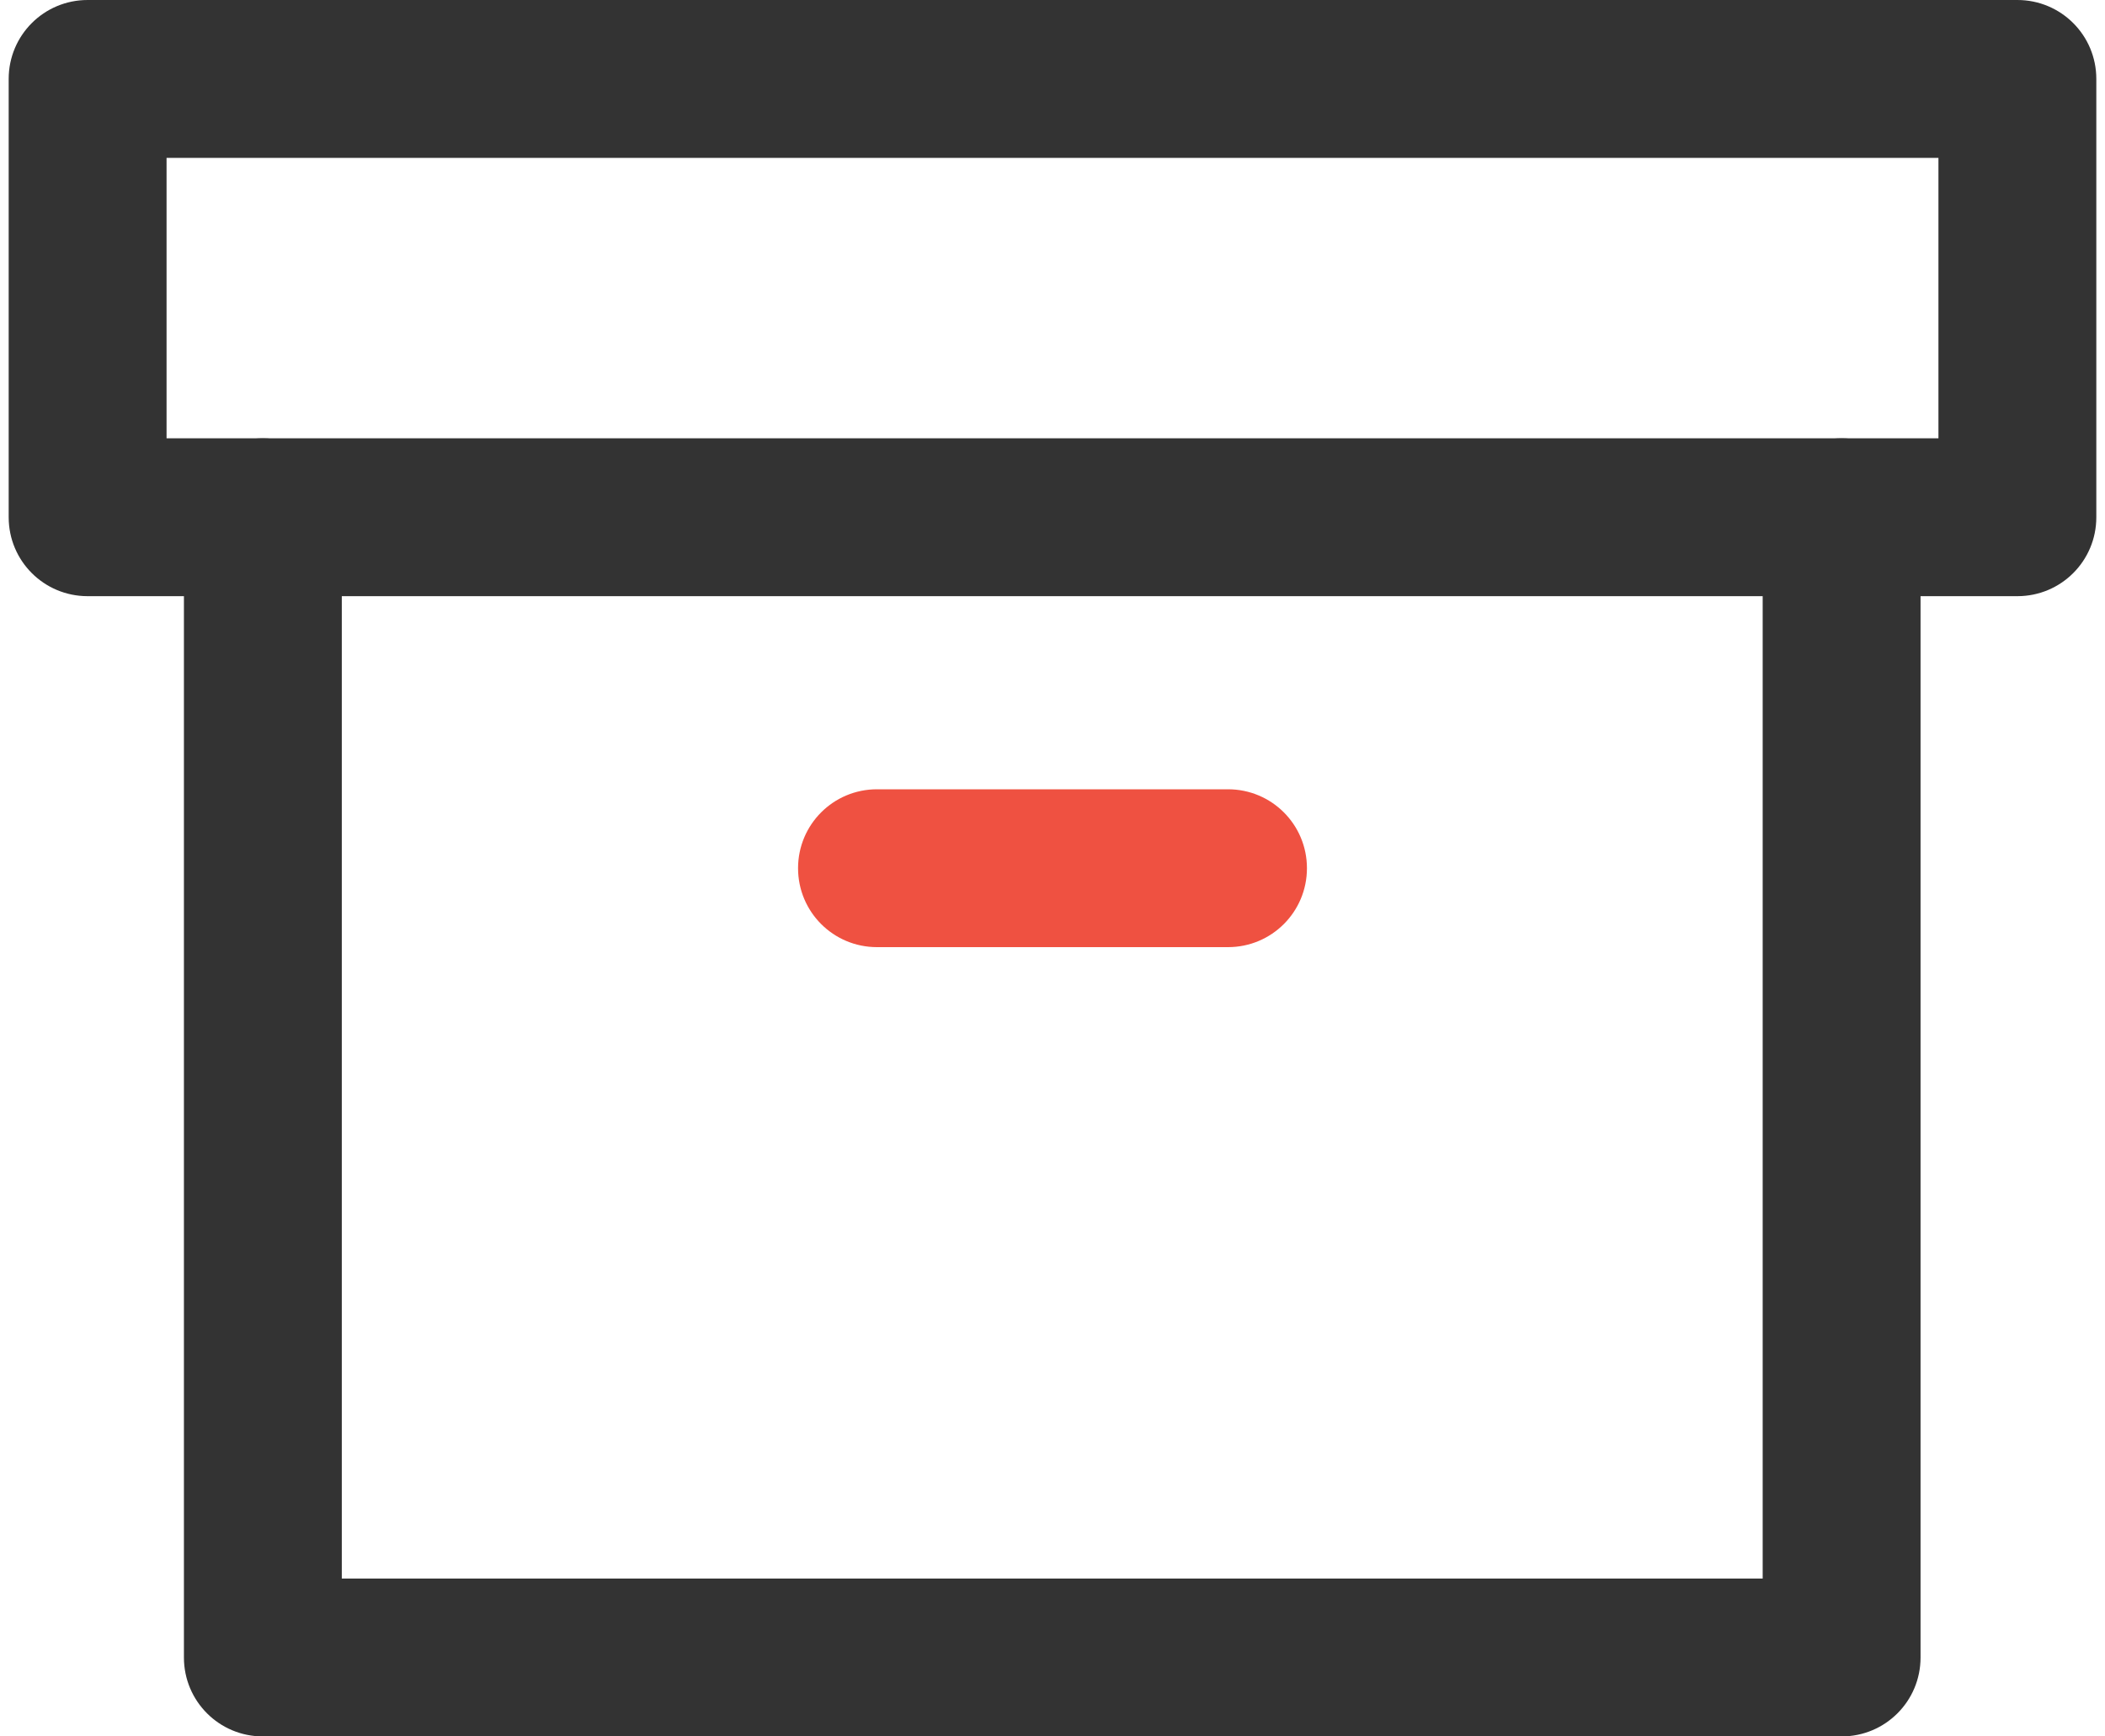
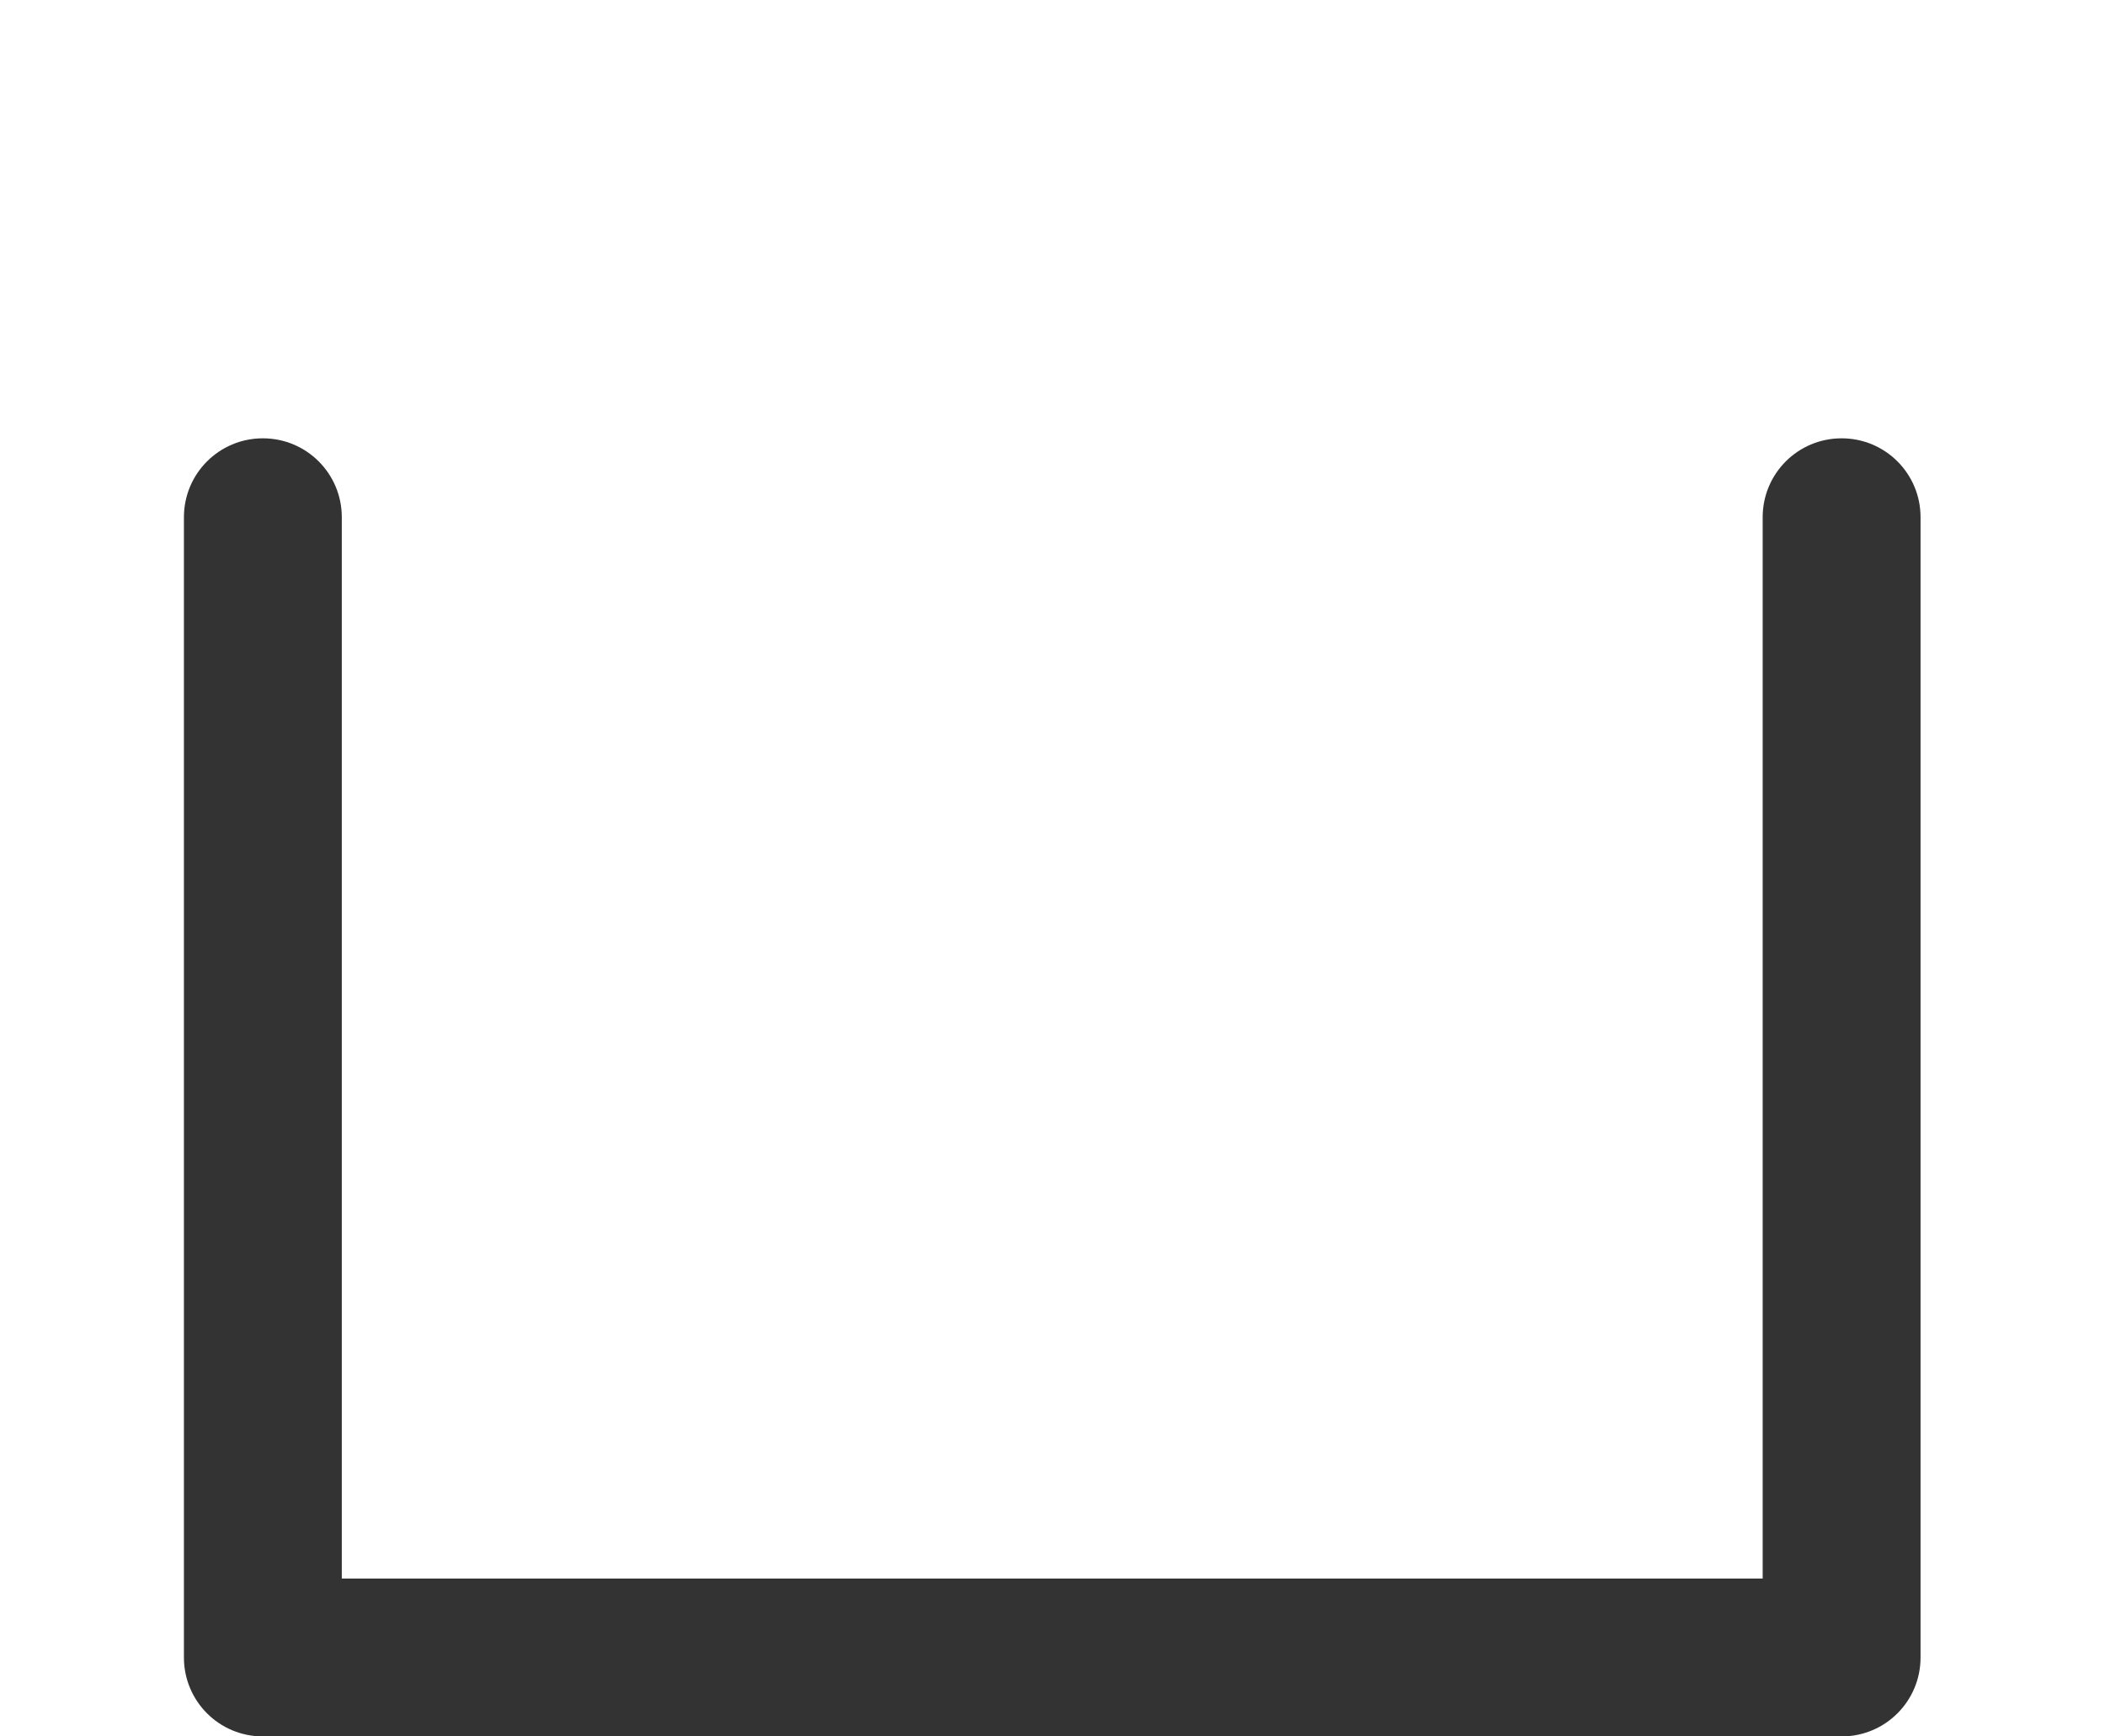
<svg xmlns="http://www.w3.org/2000/svg" id="_레이어_2" data-name="레이어 2" viewBox="0 0 39.67 33" width="40" height="33">
  <defs>
    <style>
      .cls-1 {
        fill: #ef5141;
      }

      .cls-2 {
        fill: #333;
      }
    </style>
  </defs>
  <g id="Layer_1" data-name="Layer 1">
    <g>
      <path class="cls-2" d="m34.83,33H4.83c-.83,0-1.5-.67-1.5-1.5V9.83c0-.83.67-1.5,1.5-1.5s1.5.67,1.5,1.5v20.17h27V9.83c0-.83.67-1.5,1.5-1.5s1.5.67,1.5,1.5v21.67c0,.83-.67,1.5-1.5,1.5Z" />
-       <path class="cls-2" d="m38.17,11.33H1.5c-.83,0-1.5-.67-1.5-1.5V1.5C0,.67.67,0,1.5,0h36.67c.83,0,1.5.67,1.5,1.5v8.33c0,.83-.67,1.5-1.5,1.5ZM3,8.33h33.67V3H3v5.33Z" />
-       <path class="cls-1" d="m23.17,18h-6.67c-.83,0-1.5-.67-1.5-1.5s.67-1.5,1.5-1.5h6.67c.83,0,1.5.67,1.5,1.5s-.67,1.5-1.5,1.5Z" />
    </g>
  </g>
</svg>